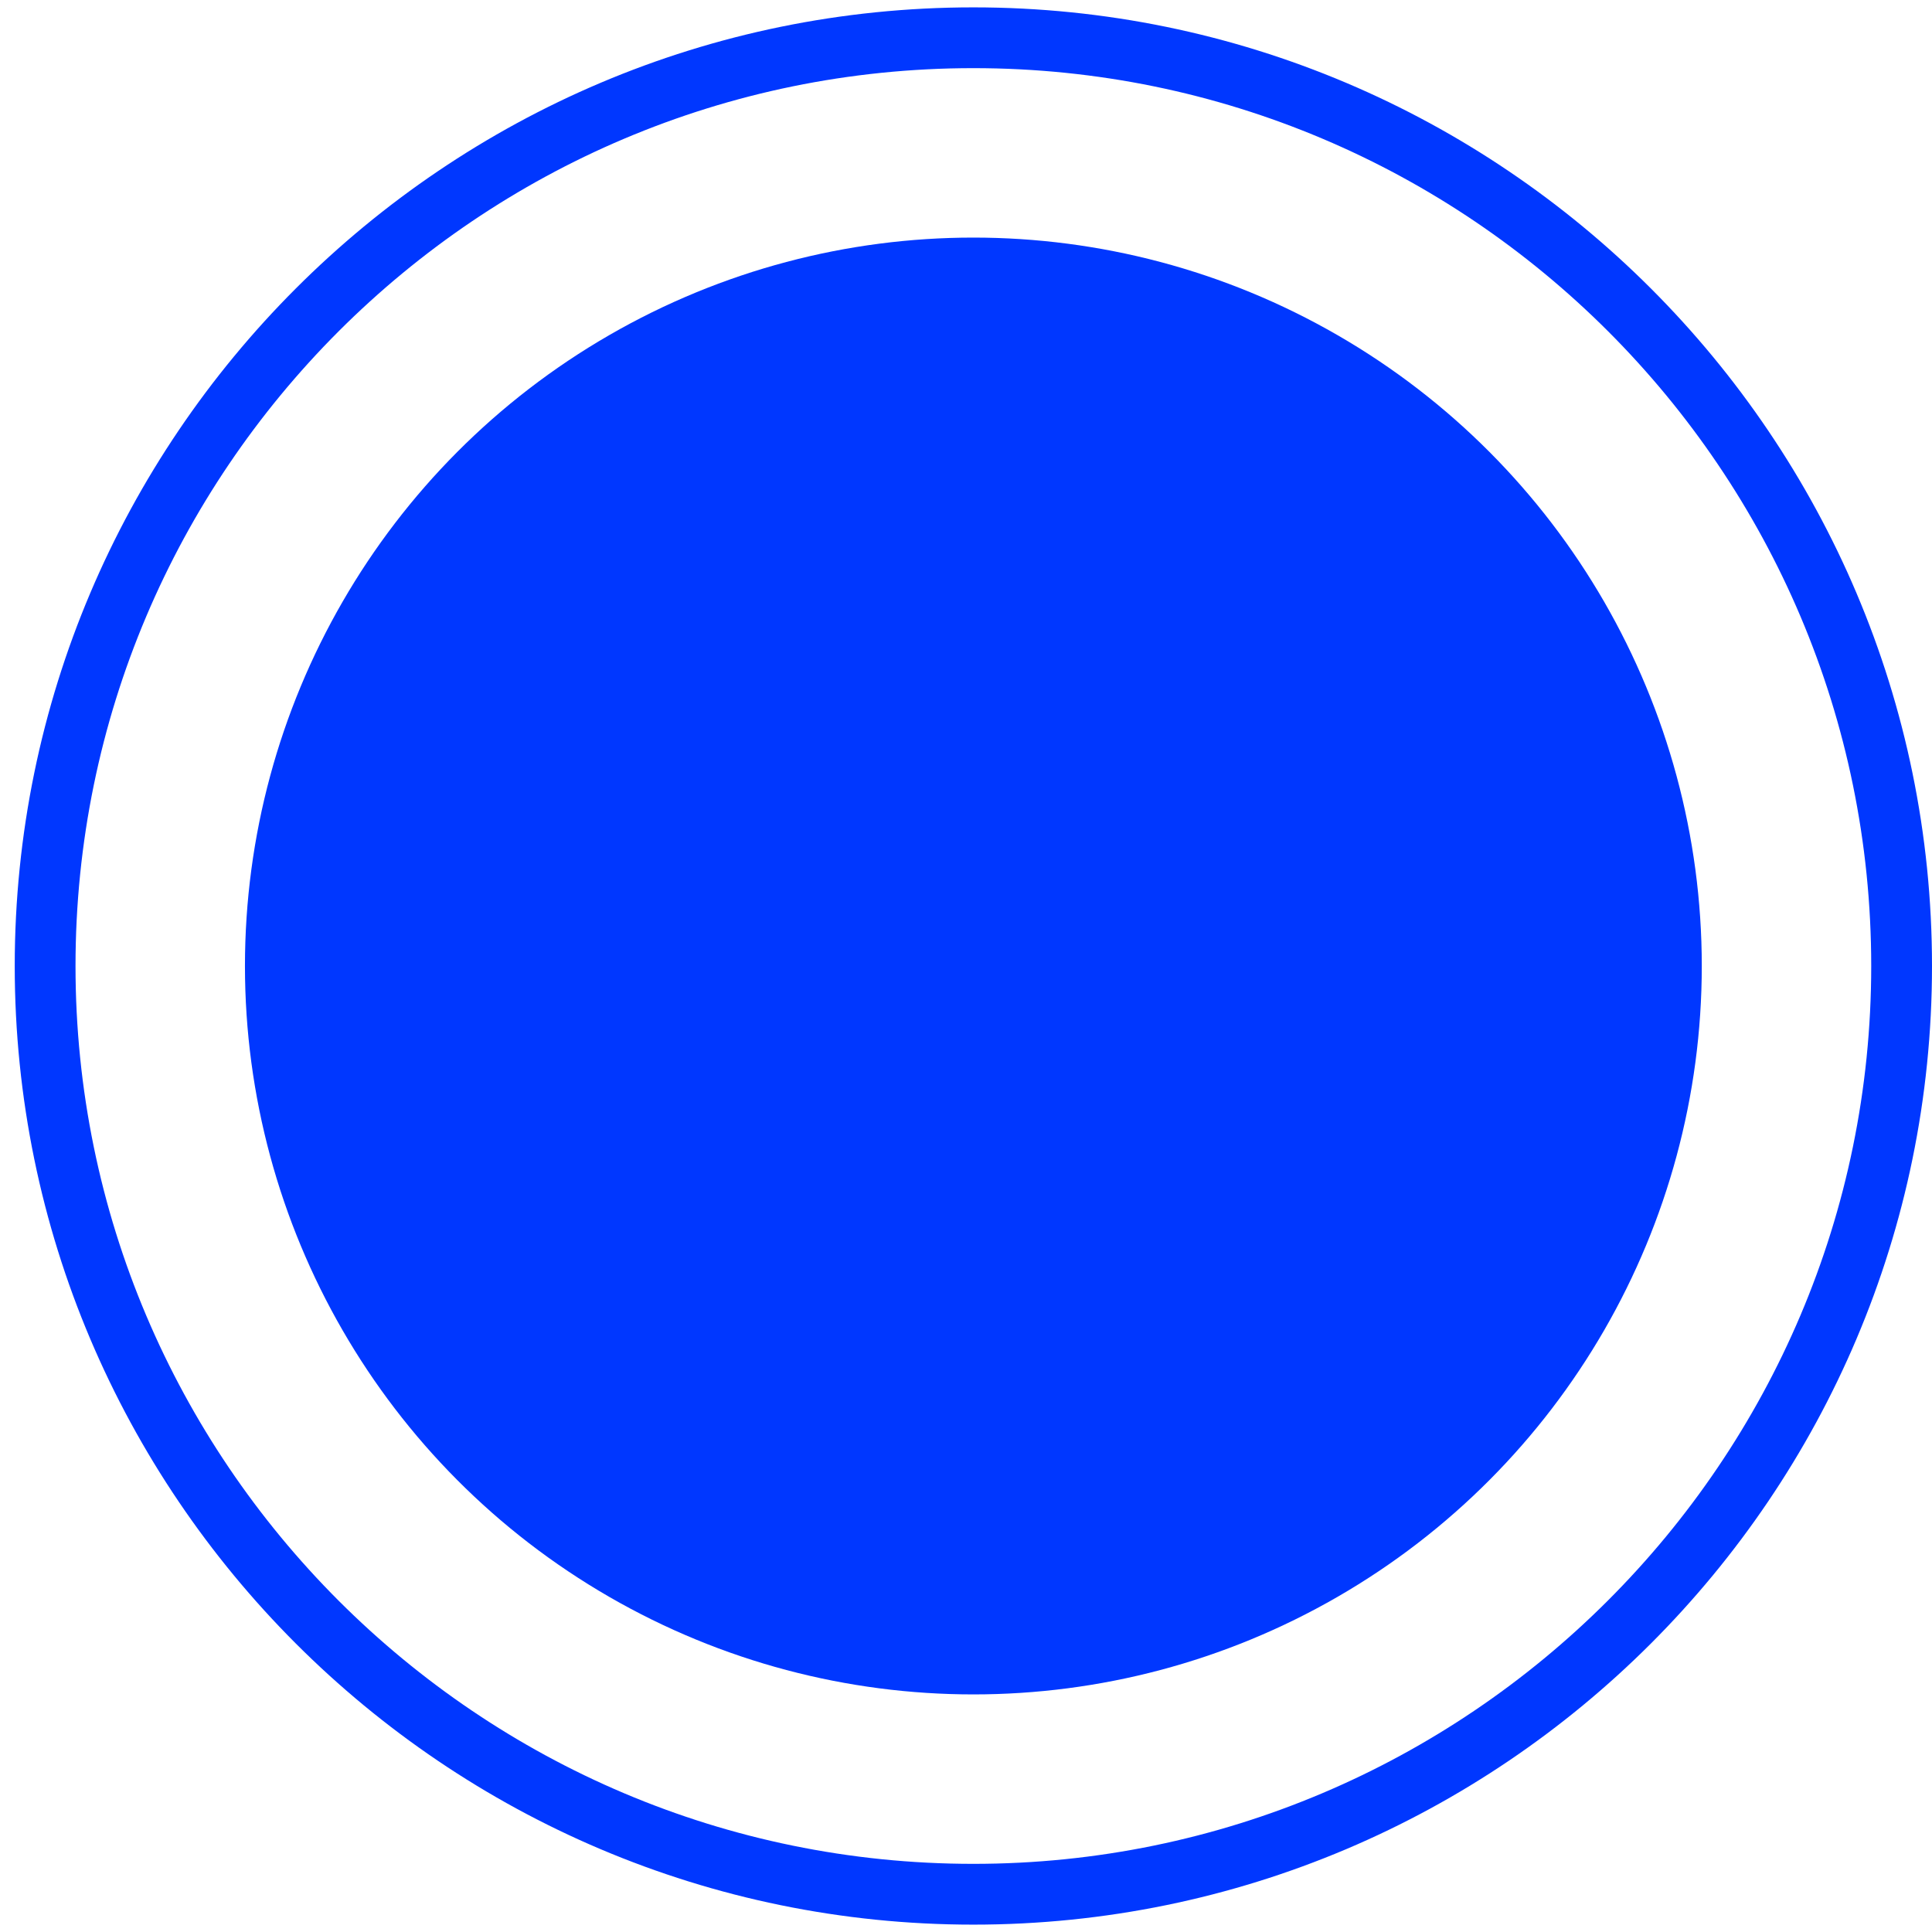
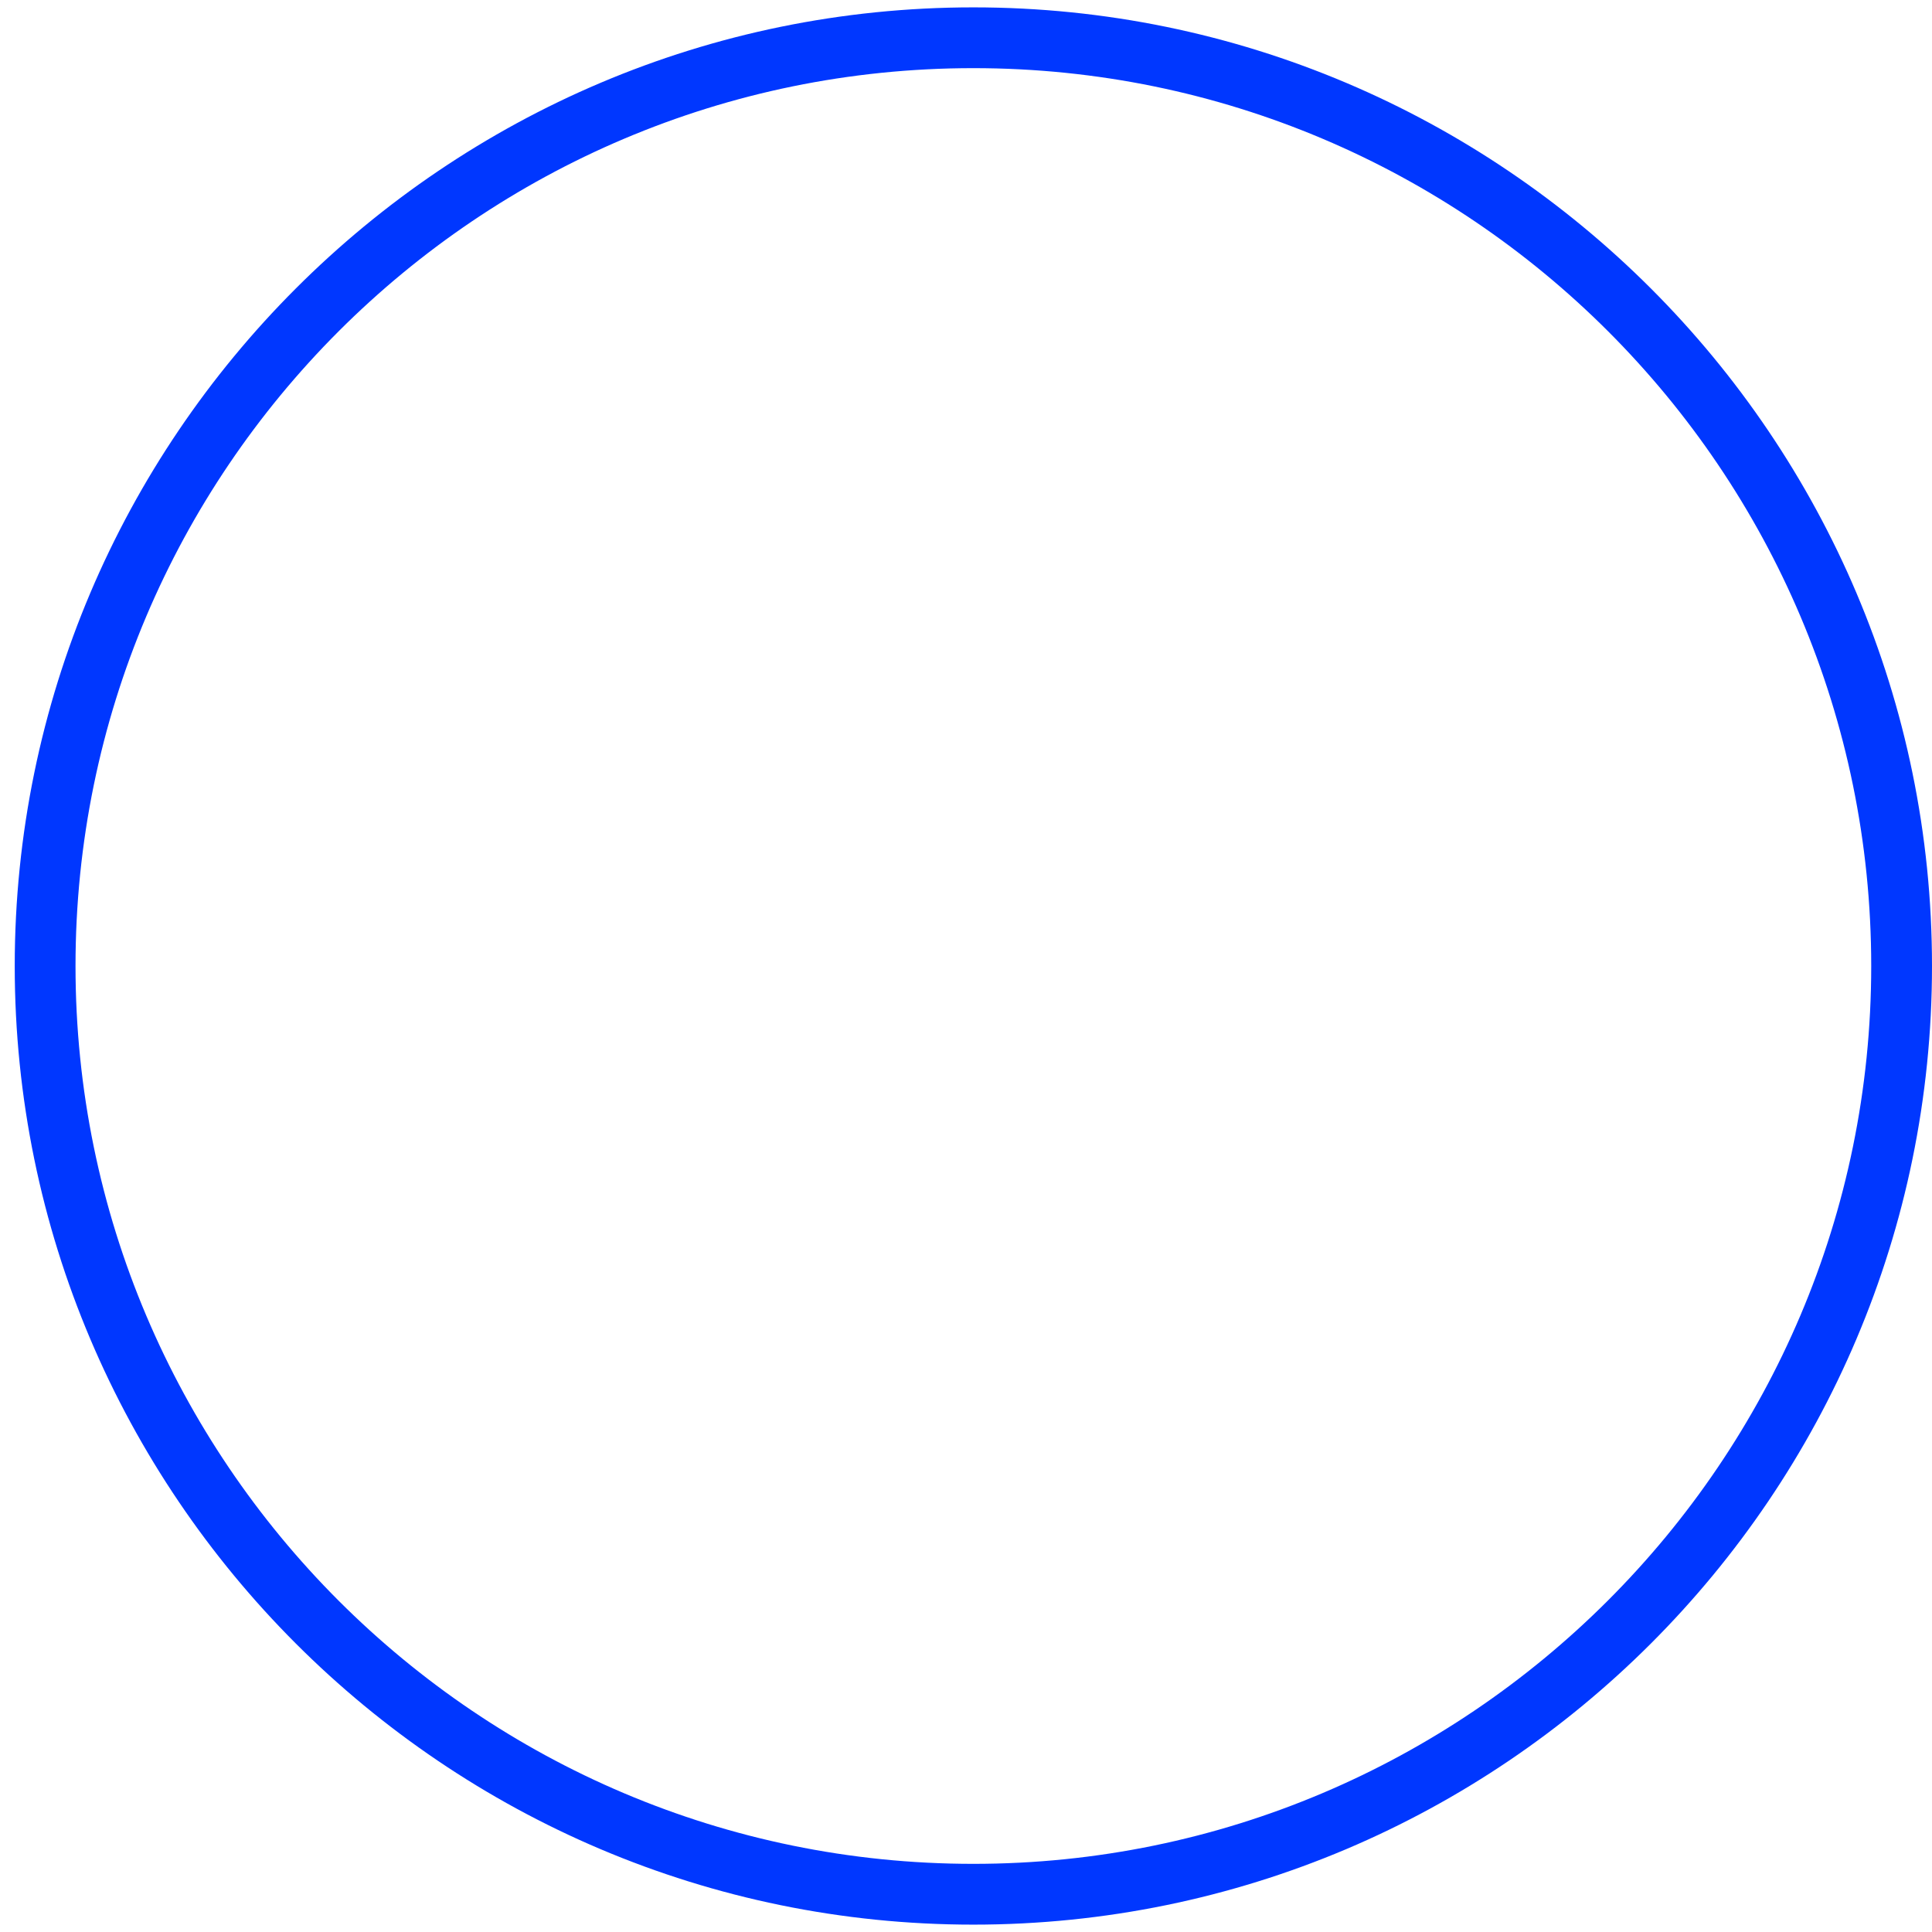
<svg xmlns="http://www.w3.org/2000/svg" version="1.1" id="Vrstva_1" x="0" y="0" viewBox="0 0 209.8 209.8" xml:space="preserve">
  <style>
        .st0 {
            fill: #0037ff
        }
    </style>
-   <circle class="st0" cx="105.7" cy="104.9" r="79.1" />
  <path class="st0" d="M105.7.8C48.3.8 1.6 47.5 1.6 104.9S48.3 209 105.7 209s104.1-46.7 104.1-104.1S163.1.8 105.7.8zm0 201.6c-53.8 0-97.5-43.7-97.5-97.5S51.9 7.4 105.7 7.4s97.5 43.7 97.5 97.5-43.8 97.5-97.5 97.5z" />
</svg>